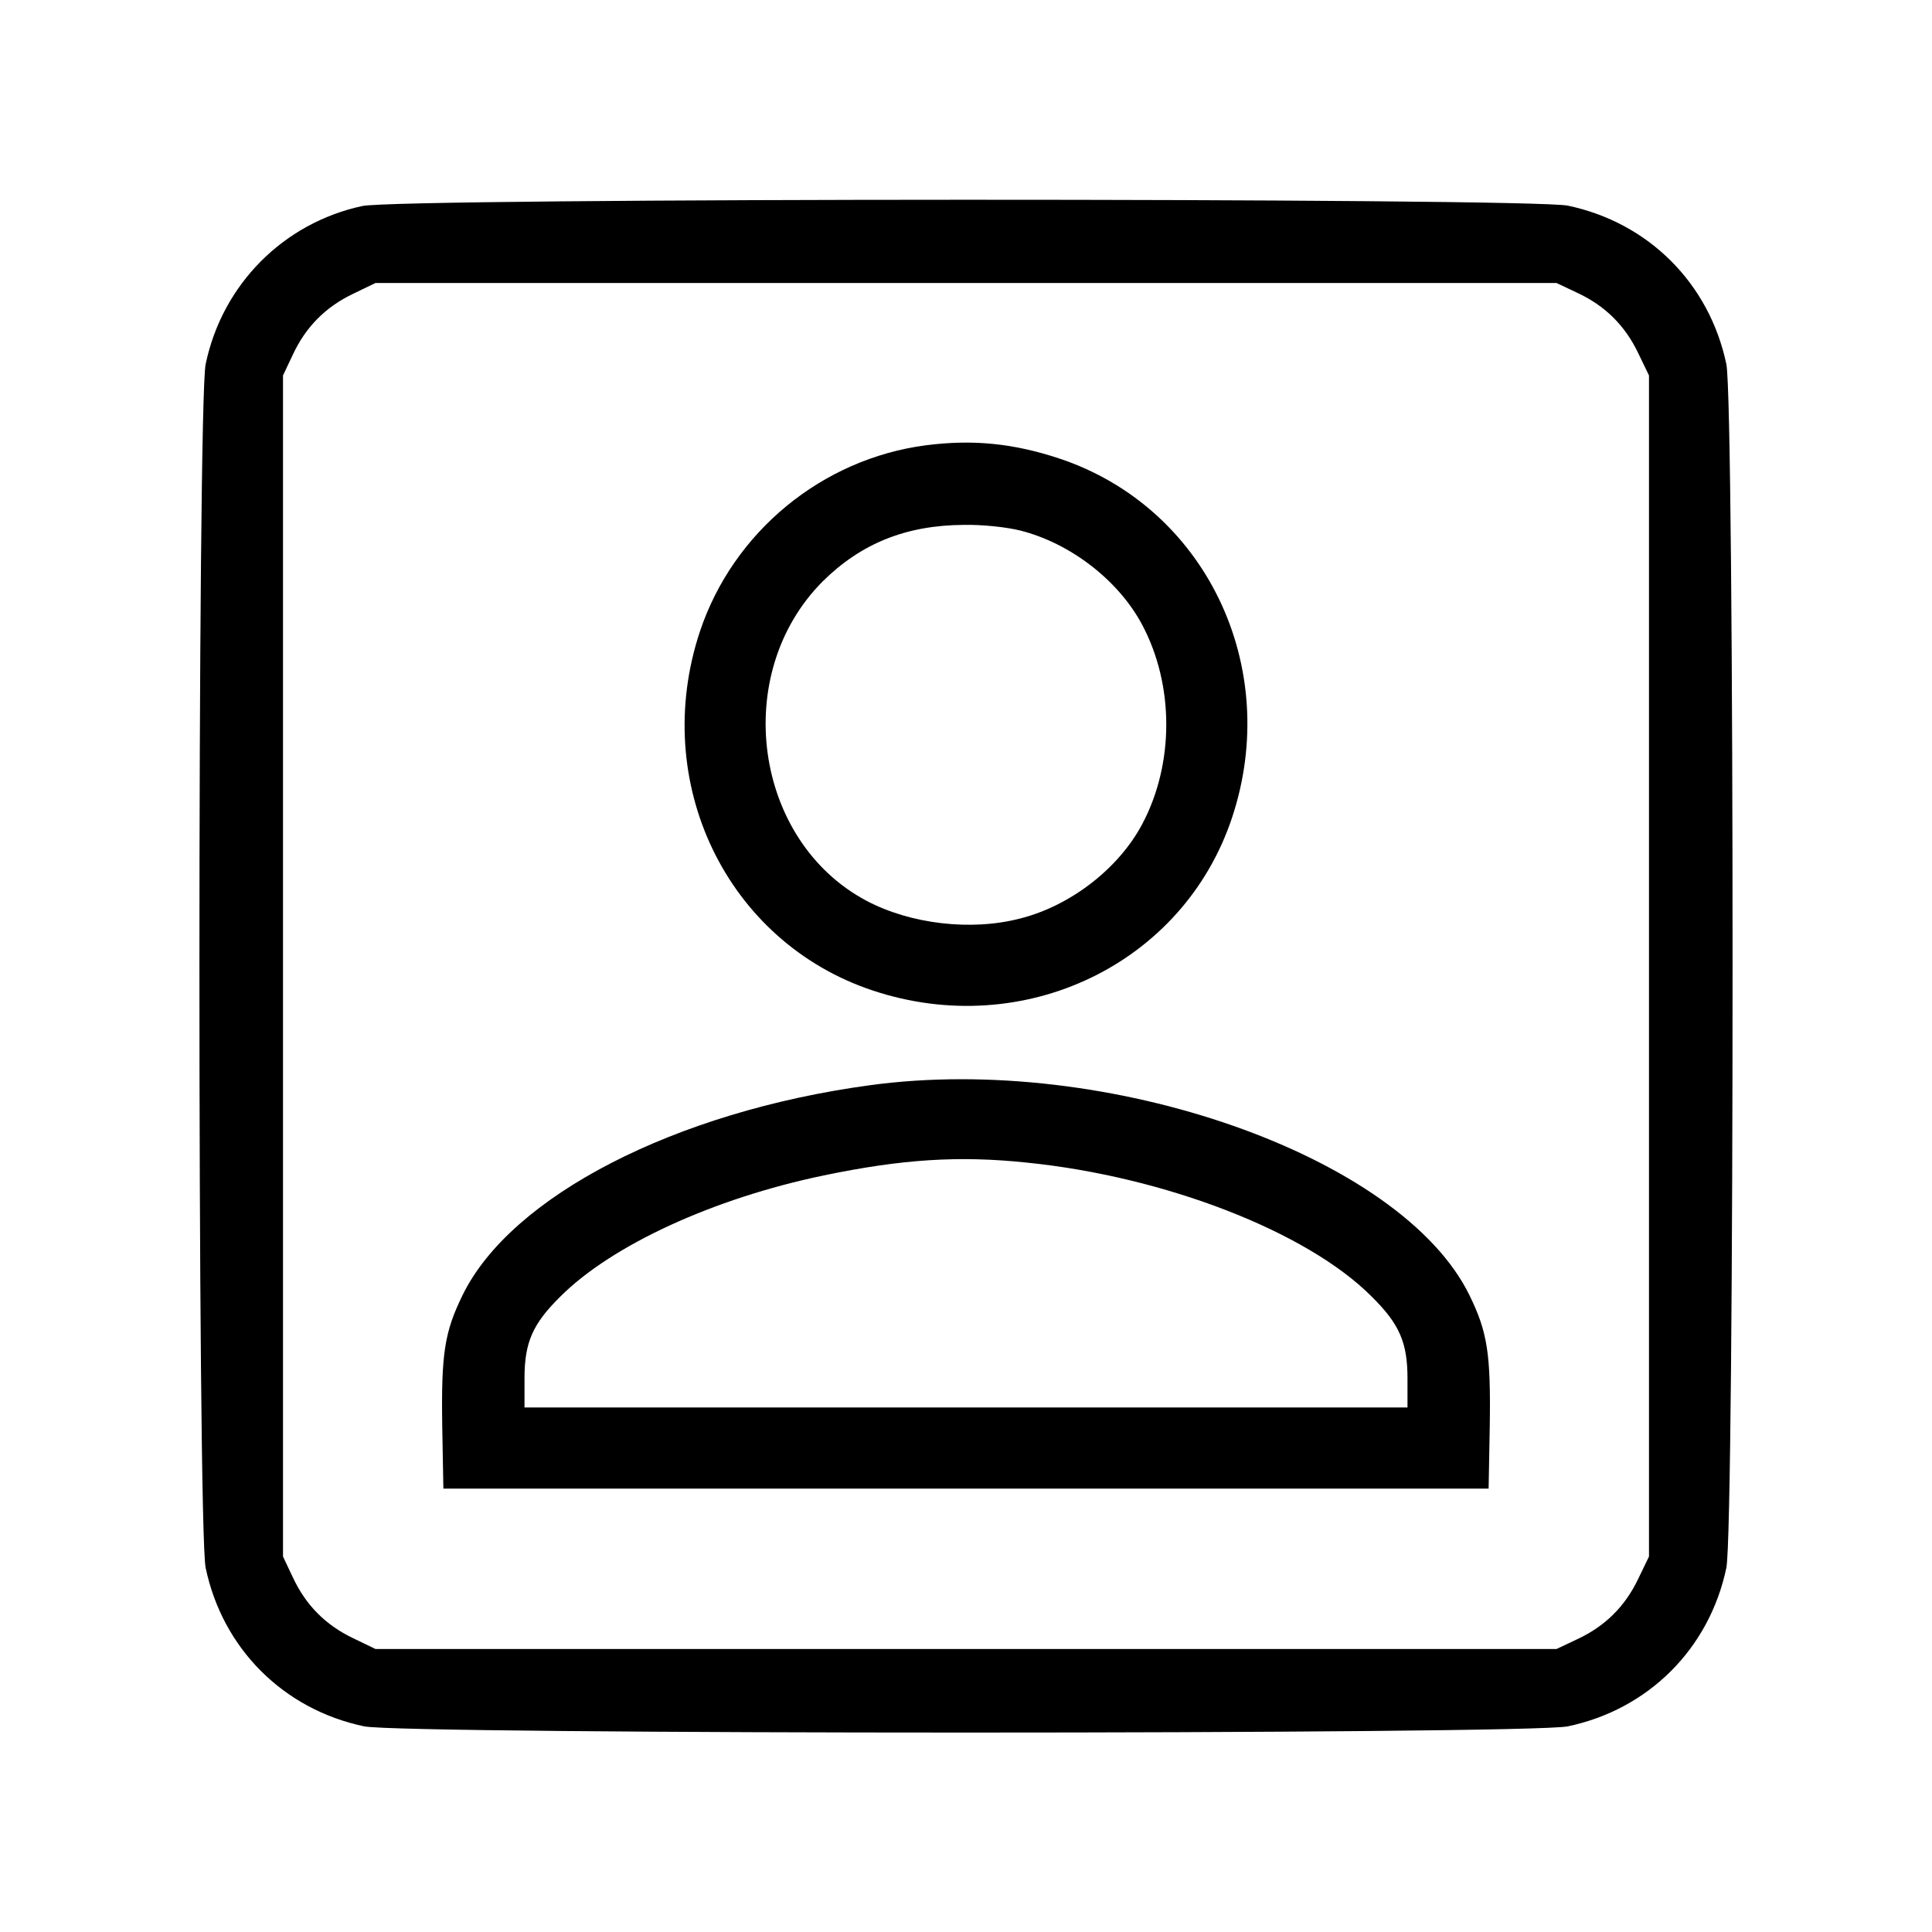
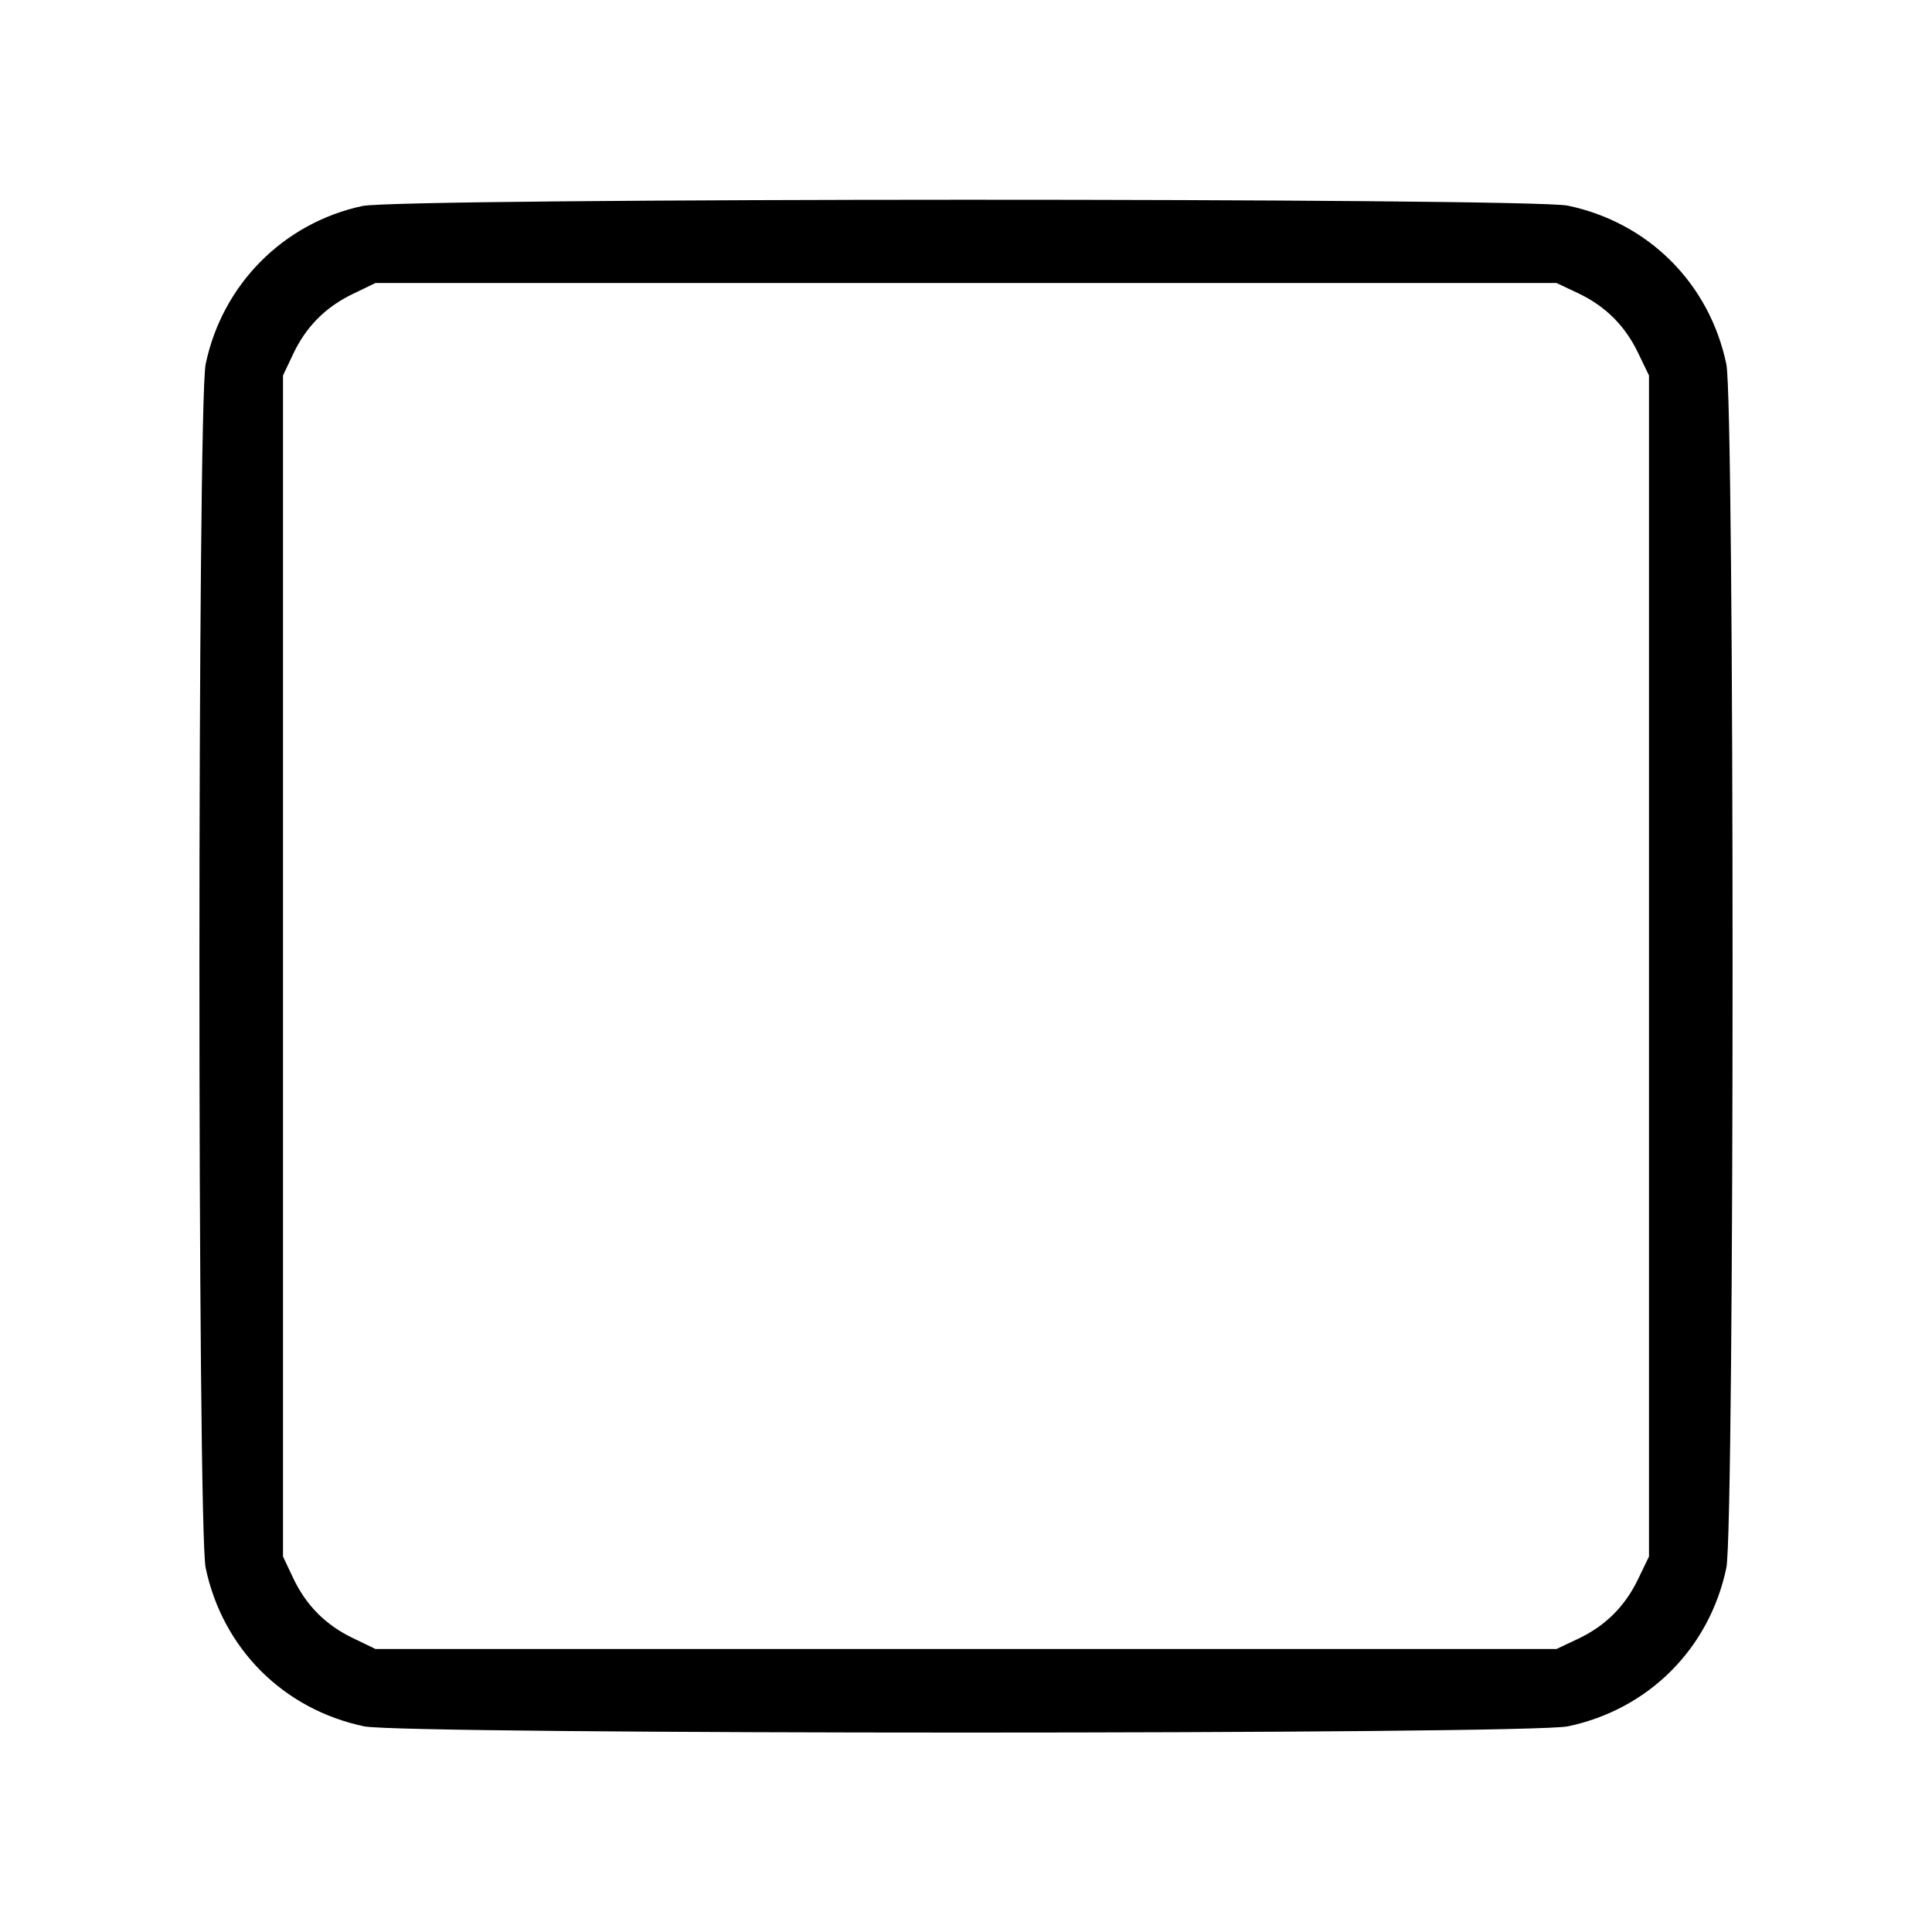
<svg xmlns="http://www.w3.org/2000/svg" version="1.0" width="512pt" height="512pt" viewBox="0 0 512 512" preserveAspectRatio="xMidYMid meet">
  <g transform="translate(0,512) scale(0.1,-0.1)" fill="#000000" stroke="none">
    <path d="M960 4574 c-209 -45 -371 -208 -415 -419 -22 -105 -22 -3085 0 -3190 45 -214 206 -375 420 -420 105 -22 3085 -22 3190 0 214 45 375 206 420 420 22 105 22 3085 0 3190 -45 214 -206 375 -420 420 -102 21 -3095 21 -3195 -1z m3220 -230 c73 -34 126 -86 161 -159 l29 -60 0 -1565 0 -1565 -29 -60 c-35 -73 -88 -125 -161 -159 l-55 -26 -1565 0 -1565 0 -60 29 c-73 35 -125 88 -159 161 l-26 55 0 1565 0 1565 26 55 c34 73 86 126 159 161 l60 29 1565 0 1565 0 55 -26z" />
-     <path d="M2454 3940 c-276 -36 -511 -230 -599 -493 -133 -400 70 -823 458 -952 400 -133 823 70 952 458 133 400 -70 823 -458 952 -121 40 -228 51 -353 35z m250 -226 c134 -34 261 -133 323 -250 85 -160 85 -368 0 -528 -62 -117 -189 -216 -323 -250 -130 -34 -291 -15 -408 47 -299 159 -360 601 -116 846 102 101 221 149 374 150 50 1 114 -6 150 -15z" />
-     <path d="M2305 2244 c-516 -70 -951 -294 -1079 -556 -48 -98 -57 -155 -54 -349 l3 -164 1385 0 1385 0 3 164 c3 194 -6 251 -54 349 -181 369 -959 642 -1589 556z m416 -205 c366 -37 743 -183 914 -355 74 -73 95 -122 95 -217 l0 -77 -1170 0 -1170 0 0 77 c0 95 21 144 95 217 136 136 405 260 698 321 207 43 357 53 538 34z" />
  </g>
</svg>